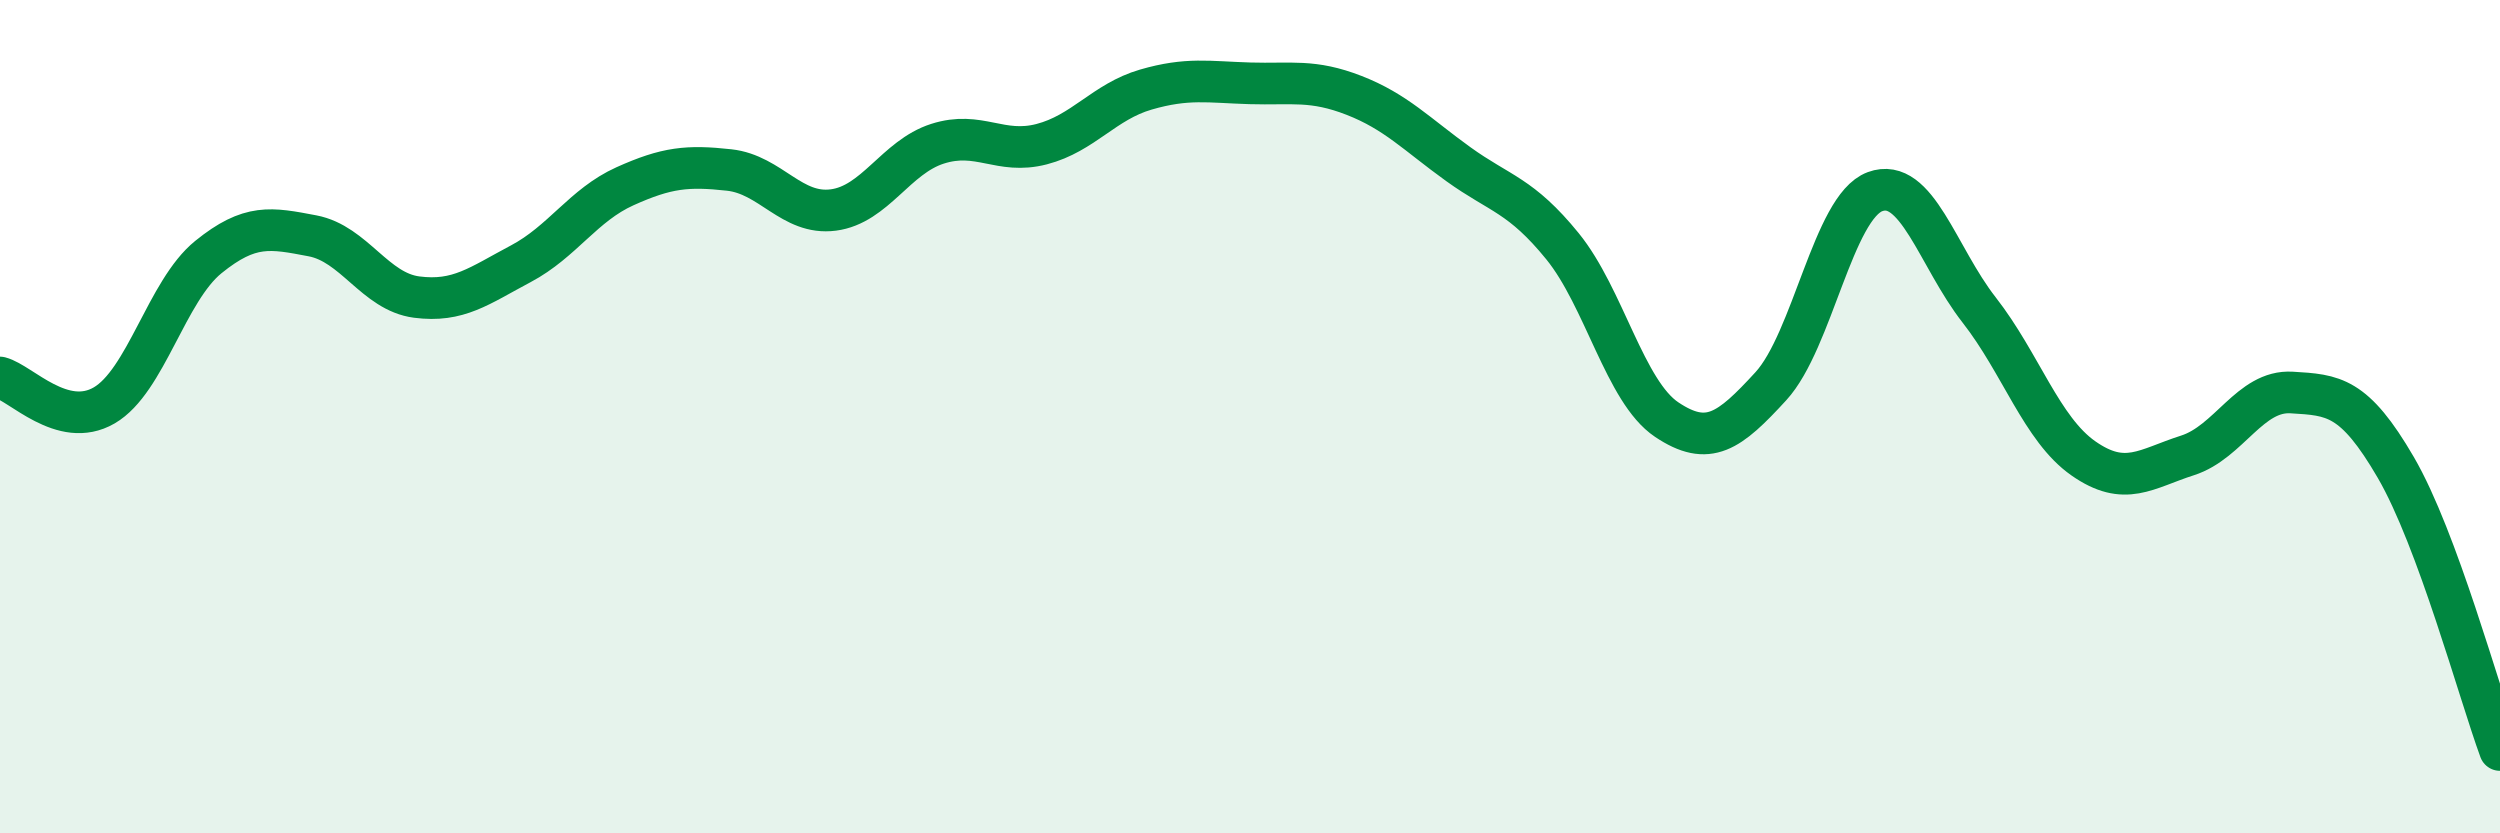
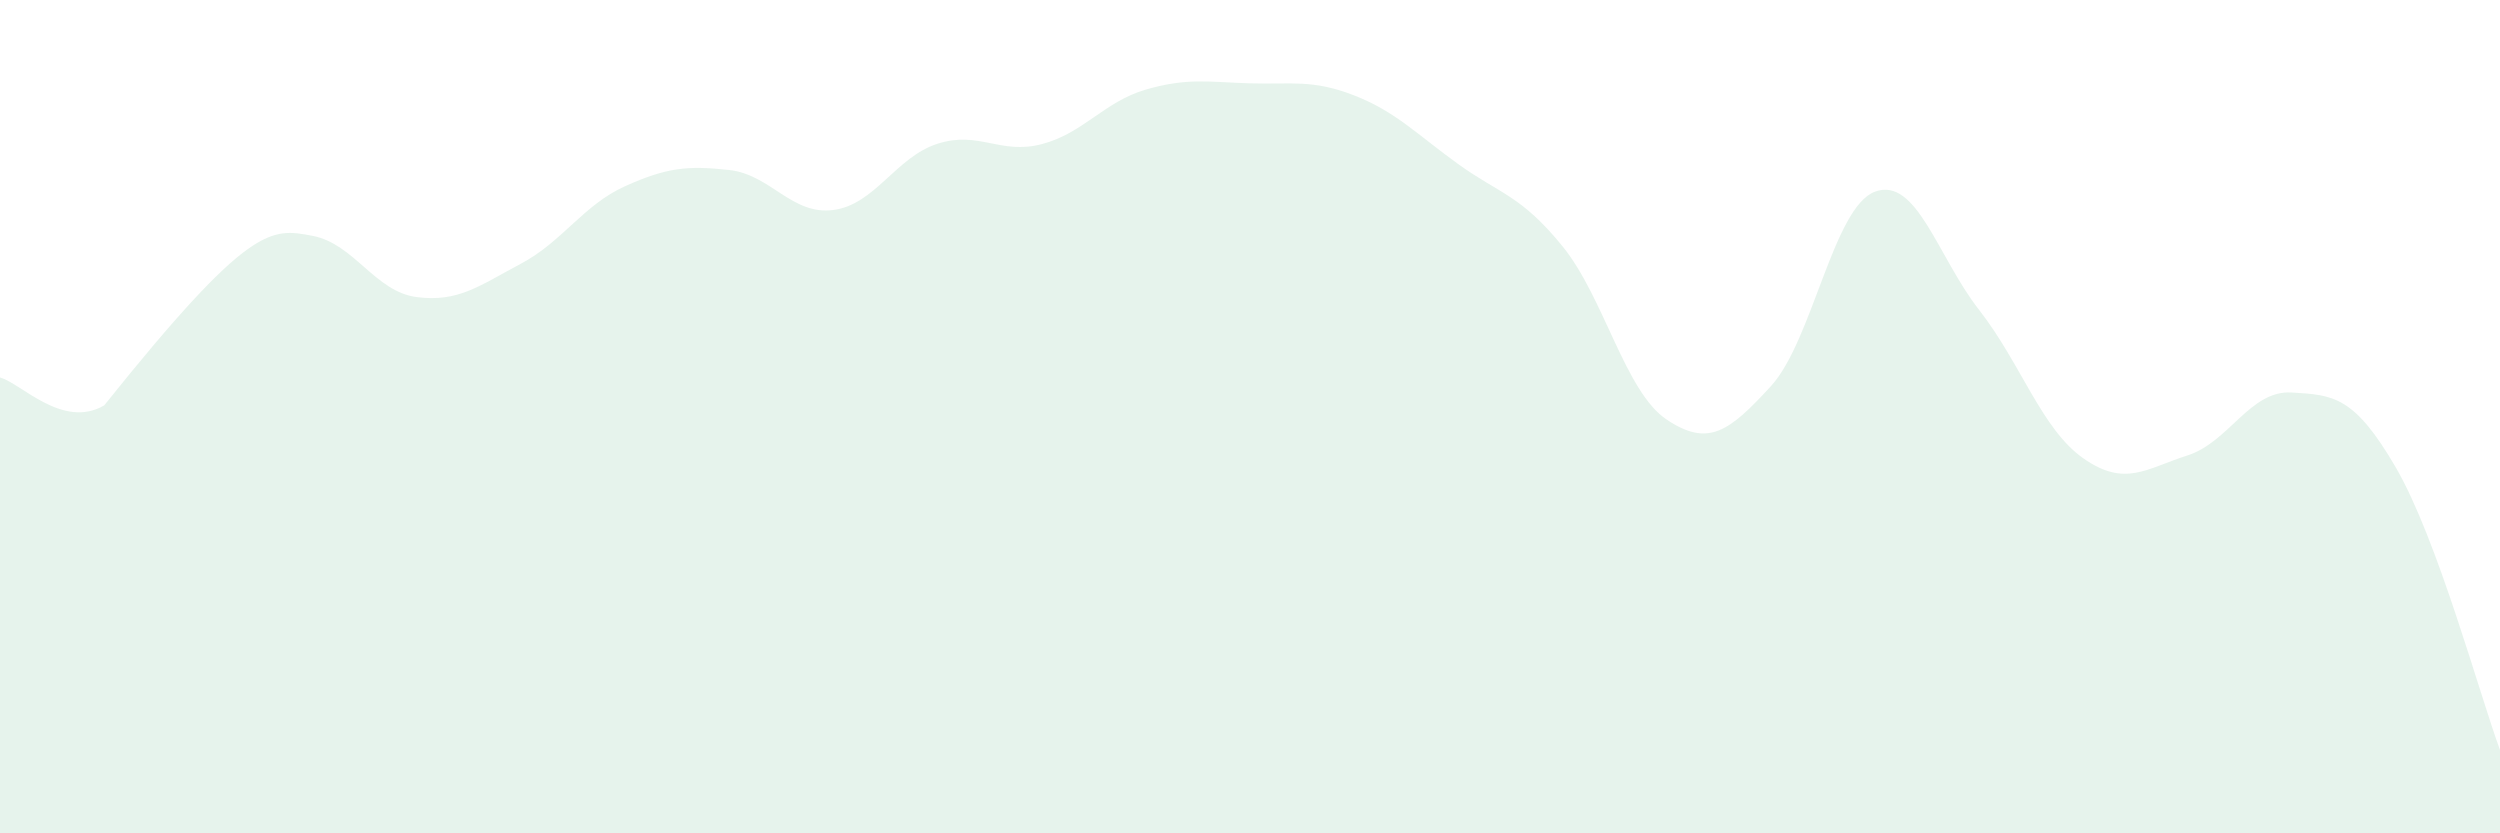
<svg xmlns="http://www.w3.org/2000/svg" width="60" height="20" viewBox="0 0 60 20">
-   <path d="M 0,9.06 C 0.5,9.19 1.5,10.31 2.5,9.73 C 3.5,9.15 4,6.98 5,6.17 C 6,5.36 6.5,5.47 7.5,5.66 C 8.5,5.85 9,7 10,7.13 C 11,7.26 11.5,6.86 12.5,6.33 C 13.5,5.8 14,4.92 15,4.47 C 16,4.02 16.5,3.97 17.5,4.08 C 18.5,4.19 19,5.17 20,5.04 C 21,4.91 21.5,3.77 22.5,3.45 C 23.5,3.13 24,3.72 25,3.46 C 26,3.2 26.5,2.44 27.5,2.15 C 28.5,1.86 29,1.97 30,2 C 31,2.03 31.5,1.9 32.5,2.29 C 33.5,2.68 34,3.22 35,3.94 C 36,4.66 36.5,4.68 37.5,5.91 C 38.5,7.14 39,9.4 40,10.07 C 41,10.74 41.5,10.36 42.5,9.27 C 43.5,8.18 44,4.97 45,4.6 C 46,4.23 46.5,6.16 47.5,7.44 C 48.5,8.72 49,10.3 50,11 C 51,11.7 51.5,11.25 52.5,10.93 C 53.5,10.61 54,9.36 55,9.42 C 56,9.48 56.5,9.5 57.5,11.22 C 58.5,12.94 59.5,16.64 60,18L60 20L0 20Z" fill="#008740" opacity="0.1" stroke-linecap="round" stroke-linejoin="round" />
-   <path d="M 0,9.06 C 0.5,9.19 1.5,10.31 2.5,9.73 C 3.5,9.15 4,6.98 5,6.17 C 6,5.36 6.5,5.47 7.5,5.66 C 8.5,5.85 9,7 10,7.13 C 11,7.26 11.5,6.86 12.5,6.33 C 13.5,5.8 14,4.92 15,4.47 C 16,4.02 16.5,3.97 17.5,4.08 C 18.5,4.19 19,5.17 20,5.04 C 21,4.91 21.5,3.77 22.5,3.45 C 23.5,3.13 24,3.72 25,3.46 C 26,3.2 26.5,2.44 27.5,2.15 C 28.5,1.86 29,1.97 30,2 C 31,2.03 31.5,1.9 32.5,2.29 C 33.5,2.68 34,3.22 35,3.94 C 36,4.66 36.5,4.68 37.5,5.91 C 38.5,7.14 39,9.4 40,10.07 C 41,10.74 41.5,10.36 42.5,9.27 C 43.5,8.18 44,4.97 45,4.6 C 46,4.23 46.5,6.16 47.5,7.44 C 48.5,8.72 49,10.3 50,11 C 51,11.7 51.5,11.25 52.5,10.93 C 53.5,10.61 54,9.36 55,9.42 C 56,9.48 56.5,9.5 57.5,11.22 C 58.5,12.94 59.5,16.64 60,18" stroke="#008740" stroke-width="1" fill="none" stroke-linecap="round" stroke-linejoin="round" />
+   <path d="M 0,9.06 C 0.5,9.19 1.5,10.31 2.5,9.73 C 6,5.36 6.5,5.47 7.5,5.66 C 8.5,5.85 9,7 10,7.13 C 11,7.26 11.5,6.86 12.5,6.33 C 13.5,5.8 14,4.92 15,4.47 C 16,4.02 16.5,3.97 17.5,4.08 C 18.5,4.19 19,5.17 20,5.04 C 21,4.91 21.5,3.77 22.5,3.45 C 23.5,3.13 24,3.72 25,3.46 C 26,3.2 26.5,2.44 27.5,2.15 C 28.5,1.86 29,1.97 30,2 C 31,2.03 31.5,1.9 32.5,2.29 C 33.5,2.68 34,3.22 35,3.94 C 36,4.66 36.5,4.68 37.5,5.91 C 38.5,7.14 39,9.4 40,10.07 C 41,10.74 41.5,10.36 42.5,9.27 C 43.5,8.18 44,4.97 45,4.6 C 46,4.23 46.5,6.16 47.5,7.44 C 48.5,8.72 49,10.3 50,11 C 51,11.7 51.5,11.25 52.5,10.93 C 53.5,10.61 54,9.36 55,9.42 C 56,9.48 56.5,9.5 57.5,11.22 C 58.5,12.94 59.5,16.64 60,18L60 20L0 20Z" fill="#008740" opacity="0.1" stroke-linecap="round" stroke-linejoin="round" />
</svg>